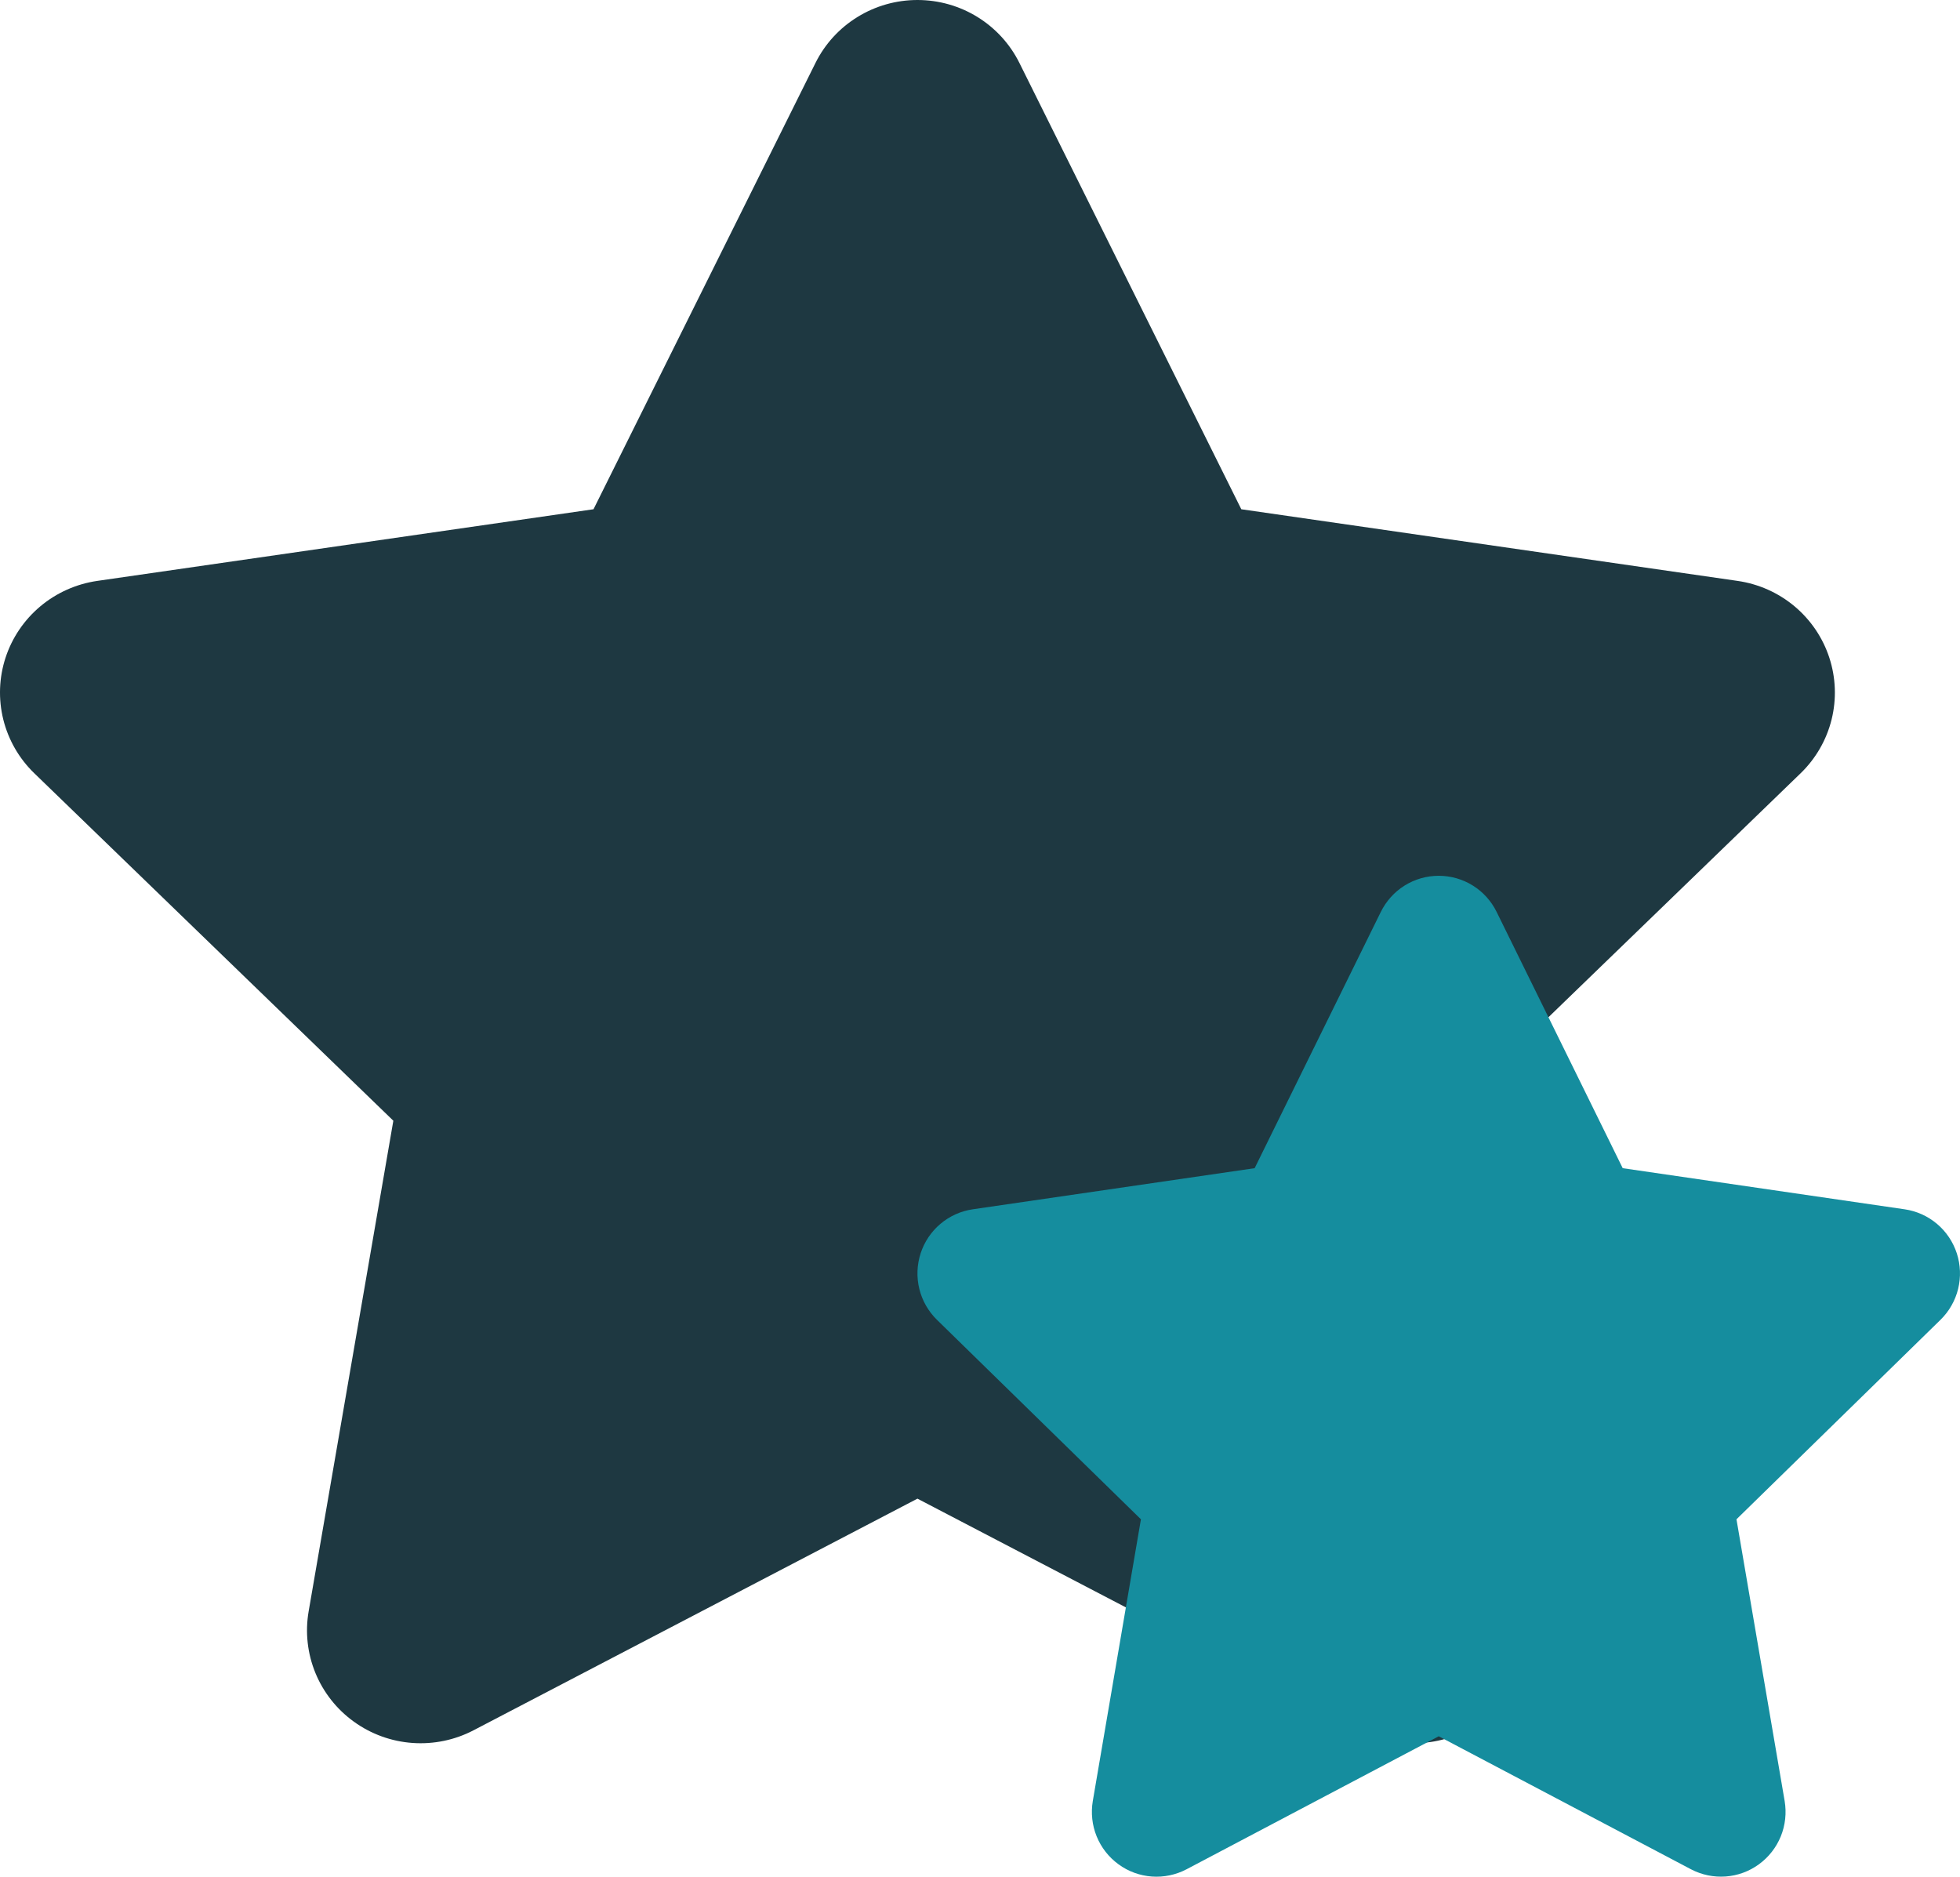
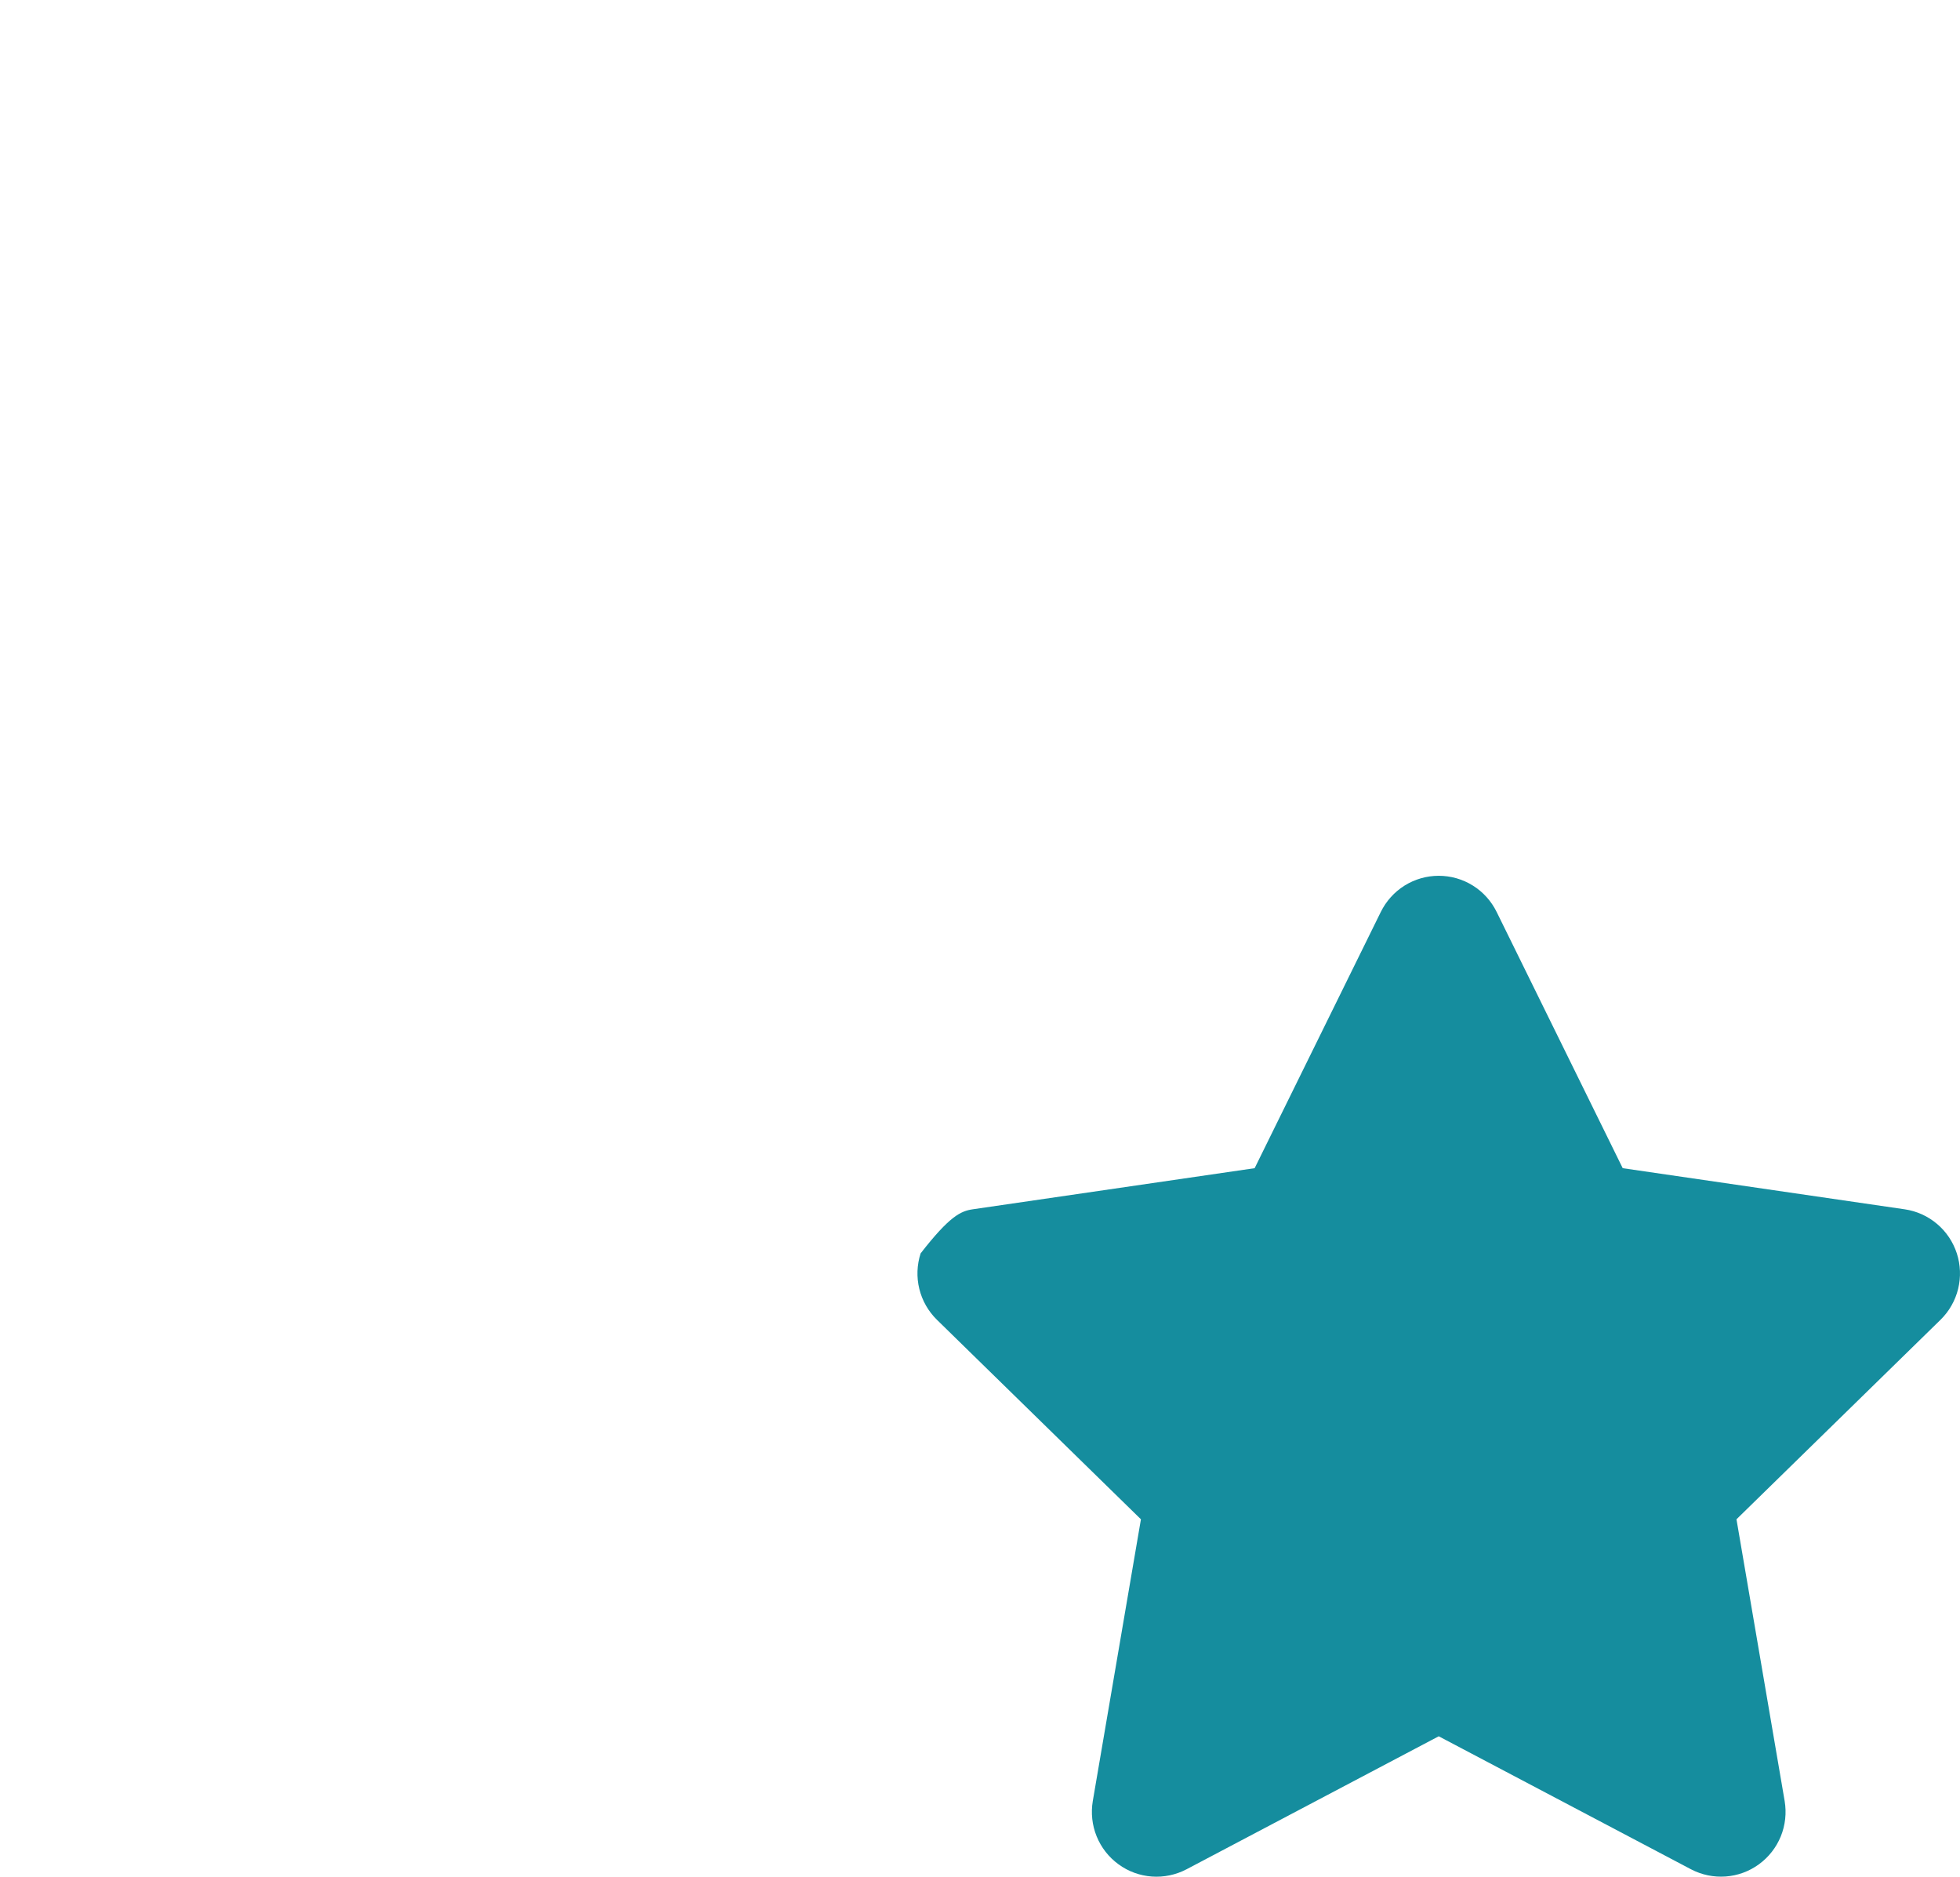
<svg xmlns="http://www.w3.org/2000/svg" width="47" height="45" viewBox="0 0 47 45" fill="none">
-   <path fill-rule="evenodd" clip-rule="evenodd" d="M22 35.935L11.356 41.489C10.906 41.724 10.399 41.829 9.892 41.793C9.384 41.757 8.897 41.58 8.486 41.283C8.075 40.987 7.755 40.582 7.563 40.114C7.372 39.647 7.315 39.136 7.401 38.638L9.432 26.873L0.822 18.541C0.458 18.189 0.201 17.743 0.079 17.253C-0.042 16.763 -0.024 16.249 0.133 15.77C0.29 15.29 0.58 14.863 0.968 14.538C1.356 14.213 1.829 14.002 2.332 13.929L14.232 12.211L19.555 1.509C19.78 1.056 20.128 0.675 20.561 0.408C20.993 0.141 21.491 0 22 0C22.509 0 23.008 0.141 23.44 0.408C23.872 0.675 24.22 1.056 24.445 1.509L29.766 12.211L41.666 13.929C42.169 14.001 42.642 14.212 43.031 14.537C43.419 14.862 43.709 15.289 43.866 15.769C44.023 16.248 44.042 16.762 43.921 17.252C43.8 17.742 43.542 18.189 43.179 18.541L34.566 26.873L36.599 38.638C36.684 39.135 36.628 39.646 36.437 40.113C36.245 40.58 35.926 40.985 35.515 41.281C35.104 41.578 34.617 41.755 34.111 41.791C33.604 41.828 33.097 41.723 32.647 41.489L22 35.935V35.935Z" fill="#1E3841" />
-   <path fill-rule="evenodd" clip-rule="evenodd" d="M34.5 41.633L28.453 44.822C28.197 44.956 27.908 45.017 27.62 44.996C27.332 44.975 27.055 44.874 26.822 44.703C26.588 44.533 26.406 44.301 26.297 44.032C26.188 43.764 26.157 43.47 26.205 43.184L27.359 36.43L22.467 31.646C22.26 31.443 22.114 31.187 22.045 30.906C21.976 30.625 21.987 30.33 22.076 30.054C22.165 29.779 22.329 29.534 22.55 29.347C22.771 29.16 23.039 29.039 23.325 28.997L30.086 28.011L33.111 21.867C33.239 21.607 33.437 21.387 33.682 21.234C33.928 21.081 34.211 21 34.5 21C34.789 21 35.073 21.081 35.318 21.234C35.564 21.387 35.761 21.607 35.889 21.867L38.912 28.011L45.674 28.997C45.96 29.039 46.228 29.16 46.449 29.347C46.67 29.533 46.834 29.778 46.924 30.054C47.013 30.329 47.024 30.624 46.955 30.906C46.886 31.187 46.74 31.443 46.533 31.646L41.64 36.43L42.795 43.184C42.843 43.47 42.812 43.763 42.703 44.032C42.594 44.3 42.412 44.532 42.179 44.702C41.945 44.873 41.669 44.974 41.381 44.995C41.093 45.016 40.805 44.956 40.549 44.822L34.5 41.633V41.633Z" fill="#158D9E" />
+   <path fill-rule="evenodd" clip-rule="evenodd" d="M34.5 41.633L28.453 44.822C28.197 44.956 27.908 45.017 27.62 44.996C27.332 44.975 27.055 44.874 26.822 44.703C26.588 44.533 26.406 44.301 26.297 44.032C26.188 43.764 26.157 43.47 26.205 43.184L27.359 36.43L22.467 31.646C22.26 31.443 22.114 31.187 22.045 30.906C21.976 30.625 21.987 30.33 22.076 30.054C22.771 29.16 23.039 29.039 23.325 28.997L30.086 28.011L33.111 21.867C33.239 21.607 33.437 21.387 33.682 21.234C33.928 21.081 34.211 21 34.5 21C34.789 21 35.073 21.081 35.318 21.234C35.564 21.387 35.761 21.607 35.889 21.867L38.912 28.011L45.674 28.997C45.96 29.039 46.228 29.16 46.449 29.347C46.67 29.533 46.834 29.778 46.924 30.054C47.013 30.329 47.024 30.624 46.955 30.906C46.886 31.187 46.74 31.443 46.533 31.646L41.64 36.43L42.795 43.184C42.843 43.47 42.812 43.763 42.703 44.032C42.594 44.3 42.412 44.532 42.179 44.702C41.945 44.873 41.669 44.974 41.381 44.995C41.093 45.016 40.805 44.956 40.549 44.822L34.5 41.633V41.633Z" fill="#158D9E" />
</svg>